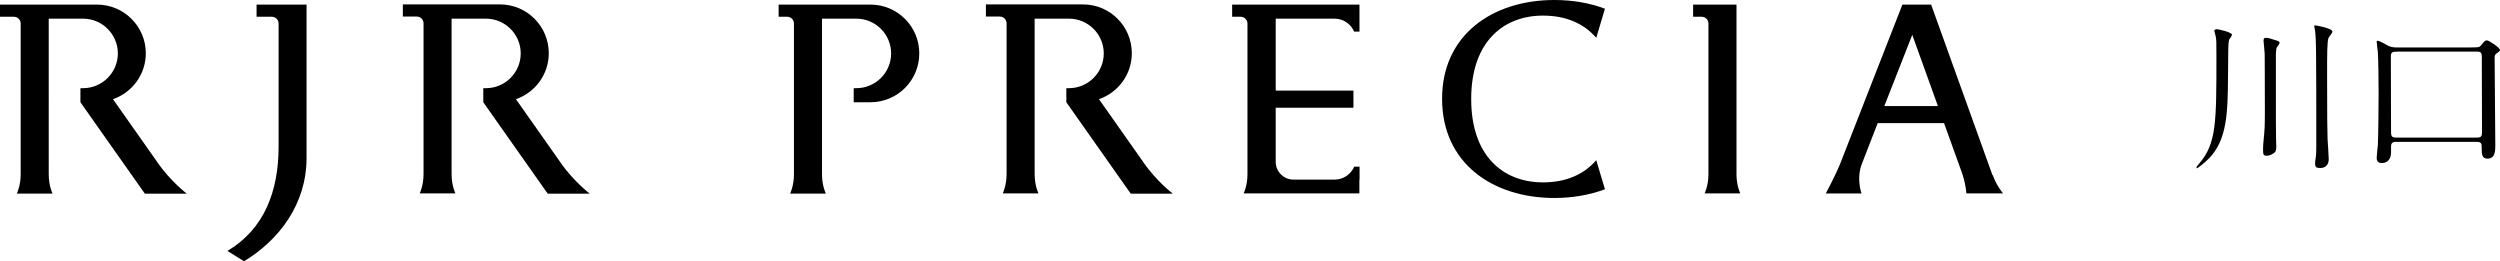
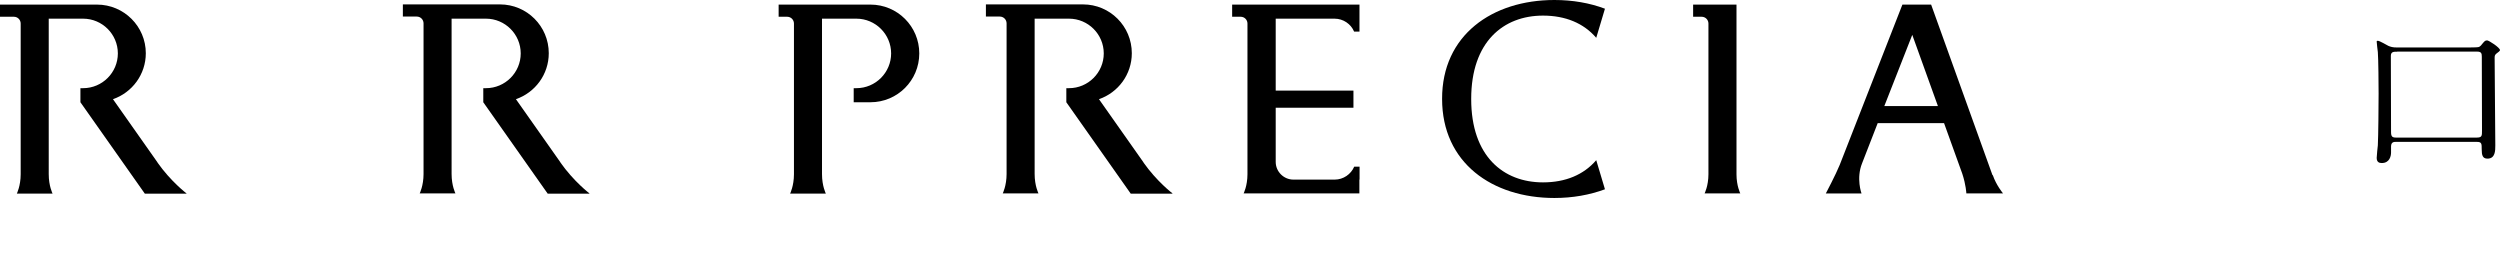
<svg xmlns="http://www.w3.org/2000/svg" id="_レイヤー_2" data-name="レイヤー 2" viewBox="0 0 261.13 27.3">
  <defs>
    <style>
      .cls-1 {
        fill: #000;
        stroke-width: 0px;
      }
    </style>
  </defs>
  <g id="_ヘッダー_メニュー" data-name="ヘッダー_メニュー">
    <g>
      <g>
        <path class="cls-1" d="M167.64,19.77l-.91-3.04c-1.31,1.53-3.22,2.32-5.56,2.32-4.15,0-7.5-2.74-7.5-8.69v-.04c0-5.94,3.35-8.69,7.5-8.69,2.34,0,4.25.79,5.56,2.32l.91-3.04c-1.59-.6-3.39-.91-5.28-.91-6.49,0-11.75,3.67-11.73,10.34h0c0,6.67,5.24,10.34,11.73,10.34,1.91,0,3.69-.32,5.28-.91" />
        <path class="cls-1" d="M181.78,20.21s-.4-.79-.4-2V.48h-4.53v1.27h.89c.4,0,.71.32.71.71v15.74c0,1.21-.4,2-.4,2h3.73-.02Z" />
        <path class="cls-1" d="M142.01,18.76v-1.35h-.56c-.34.79-1.13,1.35-2.04,1.35h-4.31c-1.01,0-1.85-.83-1.85-1.85v-5.66h8.12v-1.79h-8.12V1.95h6.15c.91,0,1.71.56,2.04,1.35h.56V.48h-13.3v1.27h.89c.4,0,.71.32.71.71v15.74c0,1.21-.4,2-.4,2h12.09v-1.47.02Z" />
        <path class="cls-1" d="M90.92.48h-9.59v1.27h.89c.4,0,.71.32.71.71v15.74c0,1.21-.4,2.02-.4,2.02h3.73s-.4-.79-.4-2.02h0V1.95h3.59c2,0,3.63,1.63,3.63,3.63s-1.63,3.63-3.63,3.63h-.28v1.47h1.75c2.82,0,5.1-2.28,5.1-5.1h0c0-2.82-2.28-5.1-5.1-5.1" />
        <path class="cls-1" d="M122.48,20.21s-1.65-1.25-3.06-3.26l.04.04-4.67-6.63c2-.69,3.43-2.58,3.43-4.8,0-2.82-2.28-5.1-5.1-5.1h-10.14v1.27h1.45c.4,0,.71.32.71.71v15.74c0,1.21-.4,2.02-.4,2.02h3.73s-.4-.79-.4-2.02v.02V1.95h3.59c2,0,3.63,1.63,3.63,3.63s-1.63,3.63-3.63,3.63h-.28v1.47h0l6.73,9.55h4.35v-.02Z" />
        <path class="cls-1" d="M208.12,18.3L201.71.48h-3l-6.55,16.75c-.4.99-1.45,2.98-1.45,2.98h3.73s-.58-1.57.06-3.16h0l1.63-4.19h6.93l1.91,5.3c.38,1.15.42,2.04.42,2.04h3.83s-.71-.85-1.07-1.91h-.02ZM196.82,11.08l2.92-7.44,2.68,7.44h-5.6Z" />
-         <path class="cls-1" d="M23.74,26.2l1.75,1.09c3.67-2.22,6.53-5.98,6.53-10.78V.48h-5.22v1.27h1.59c.4,0,.71.32.71.71v12.86c0,4.61-1.47,8.6-5.36,10.9" />
        <path class="cls-1" d="M61.58,20.21s-1.65-1.25-3.06-3.26l.04.04-4.67-6.63c2-.69,3.43-2.58,3.43-4.8,0-2.82-2.28-5.1-5.1-5.1h-10.14v1.27h1.45c.4,0,.71.32.71.71v15.74c0,1.21-.4,2.02-.4,2.02h3.73s-.4-.79-.4-2.02v.02V1.95h3.59c2,0,3.63,1.63,3.63,3.63s-1.63,3.63-3.63,3.63h-.28v1.47h0l6.73,9.55h4.35v-.02Z" />
        <path class="cls-1" d="M19.49,20.21s-1.65-1.25-3.06-3.26l.04.04-4.67-6.63c2-.69,3.43-2.58,3.43-4.8,0-2.8-2.28-5.08-5.1-5.08H0v1.27h1.45c.4,0,.71.32.71.71v15.74c0,1.21-.4,2.02-.4,2.02h3.73s-.4-.79-.4-2.02v.02V1.95h3.59c2,0,3.63,1.63,3.63,3.63s-1.63,3.63-3.63,3.63h-.28v1.47h0l6.73,9.55h4.35v-.02Z" />
      </g>
      <g>
-         <path class="cls-1" d="M233.13,3.65c0,.1-.25.41-.29.49-.1.36-.1.7-.12,3.86-.03,3.62-.05,6.6-2.02,8.58-.48.48-1.16,1-1.24,1-.03,0-.03-.05-.03-.07,0-.1.03-.14.31-.46,1.77-2.09,1.77-4.27,1.77-11.18,0-1.51,0-1.7-.08-2.09-.03-.19-.14-.46-.14-.54,0-.17.19-.19.29-.19.12,0,1.56.31,1.56.59ZM236.38,15.59c0-.41.07-1.12.12-1.62.07-.71.07-1.87.07-2.18,0-4.42-.02-4.91-.02-6.17,0-.17-.12-1.31-.12-1.38,0-.27.12-.29.27-.29.2,0,.31.03,1.21.32.1.03.2.12.2.22,0,.08-.27.42-.31.49-.05.17-.08.46-.08.73v4.98c0,1.16,0,3.08.02,3.82,0,.12.02.66.02.77,0,.32-.02.51-.17.65-.27.22-.58.34-.82.34-.08,0-.25-.02-.31-.1-.08-.1-.08-.34-.08-.59ZM241.82,17.01c0-.17.03-.41.07-.58.05-.37.05-.93.05-1.09,0-10.54,0-11.68-.19-12.48-.02-.05-.02-.1-.02-.14,0-.07.08-.07.12-.07.02,0,1.78.29,1.78.65,0,.14-.39.58-.42.68-.14.41-.14,1.85-.14,3.71,0,4.9.02,5.81.05,6.87.02.32.12,1.75.12,2.04,0,.88-.66.95-.88.95-.07,0-.34-.02-.41-.07-.14-.12-.14-.41-.14-.48Z" />
        <path class="cls-1" d="M258.12,4.95c.75,0,.83,0,1.02-.2.39-.48.43-.53.65-.53.17,0,1.34.75,1.34,1.02,0,.08-.19.22-.39.37-.14.12-.17.22-.17.42,0,1.44.07,7.85.07,9.16,0,.54,0,1.38-.82,1.38-.51,0-.6-.37-.6-.97s0-.78-.51-.78h-8.47c-.17,0-.49,0-.49.48v.63c0,.37-.15,1.1-.97,1.1-.25,0-.53-.08-.53-.54,0-.22.1-1.12.12-1.31.05-.92.08-4.2.08-5.41,0-.8-.02-3.65-.08-4.33-.02-.17-.12-.95-.12-1.1,0-.08.08-.08.12-.08.19,0,.95.46,1.1.53.25.1.42.17.95.17h7.68ZM250.39,5.4c-.37,0-.65,0-.66.42,0,.08.02,6.71.02,7.97,0,.46.12.58.51.58h8.45c.54,0,.54-.19.54-.73,0-1.1-.02-6.49-.02-7.72,0-.34-.05-.53-.49-.53h-8.35Z" />
      </g>
    </g>
  </g>
</svg>